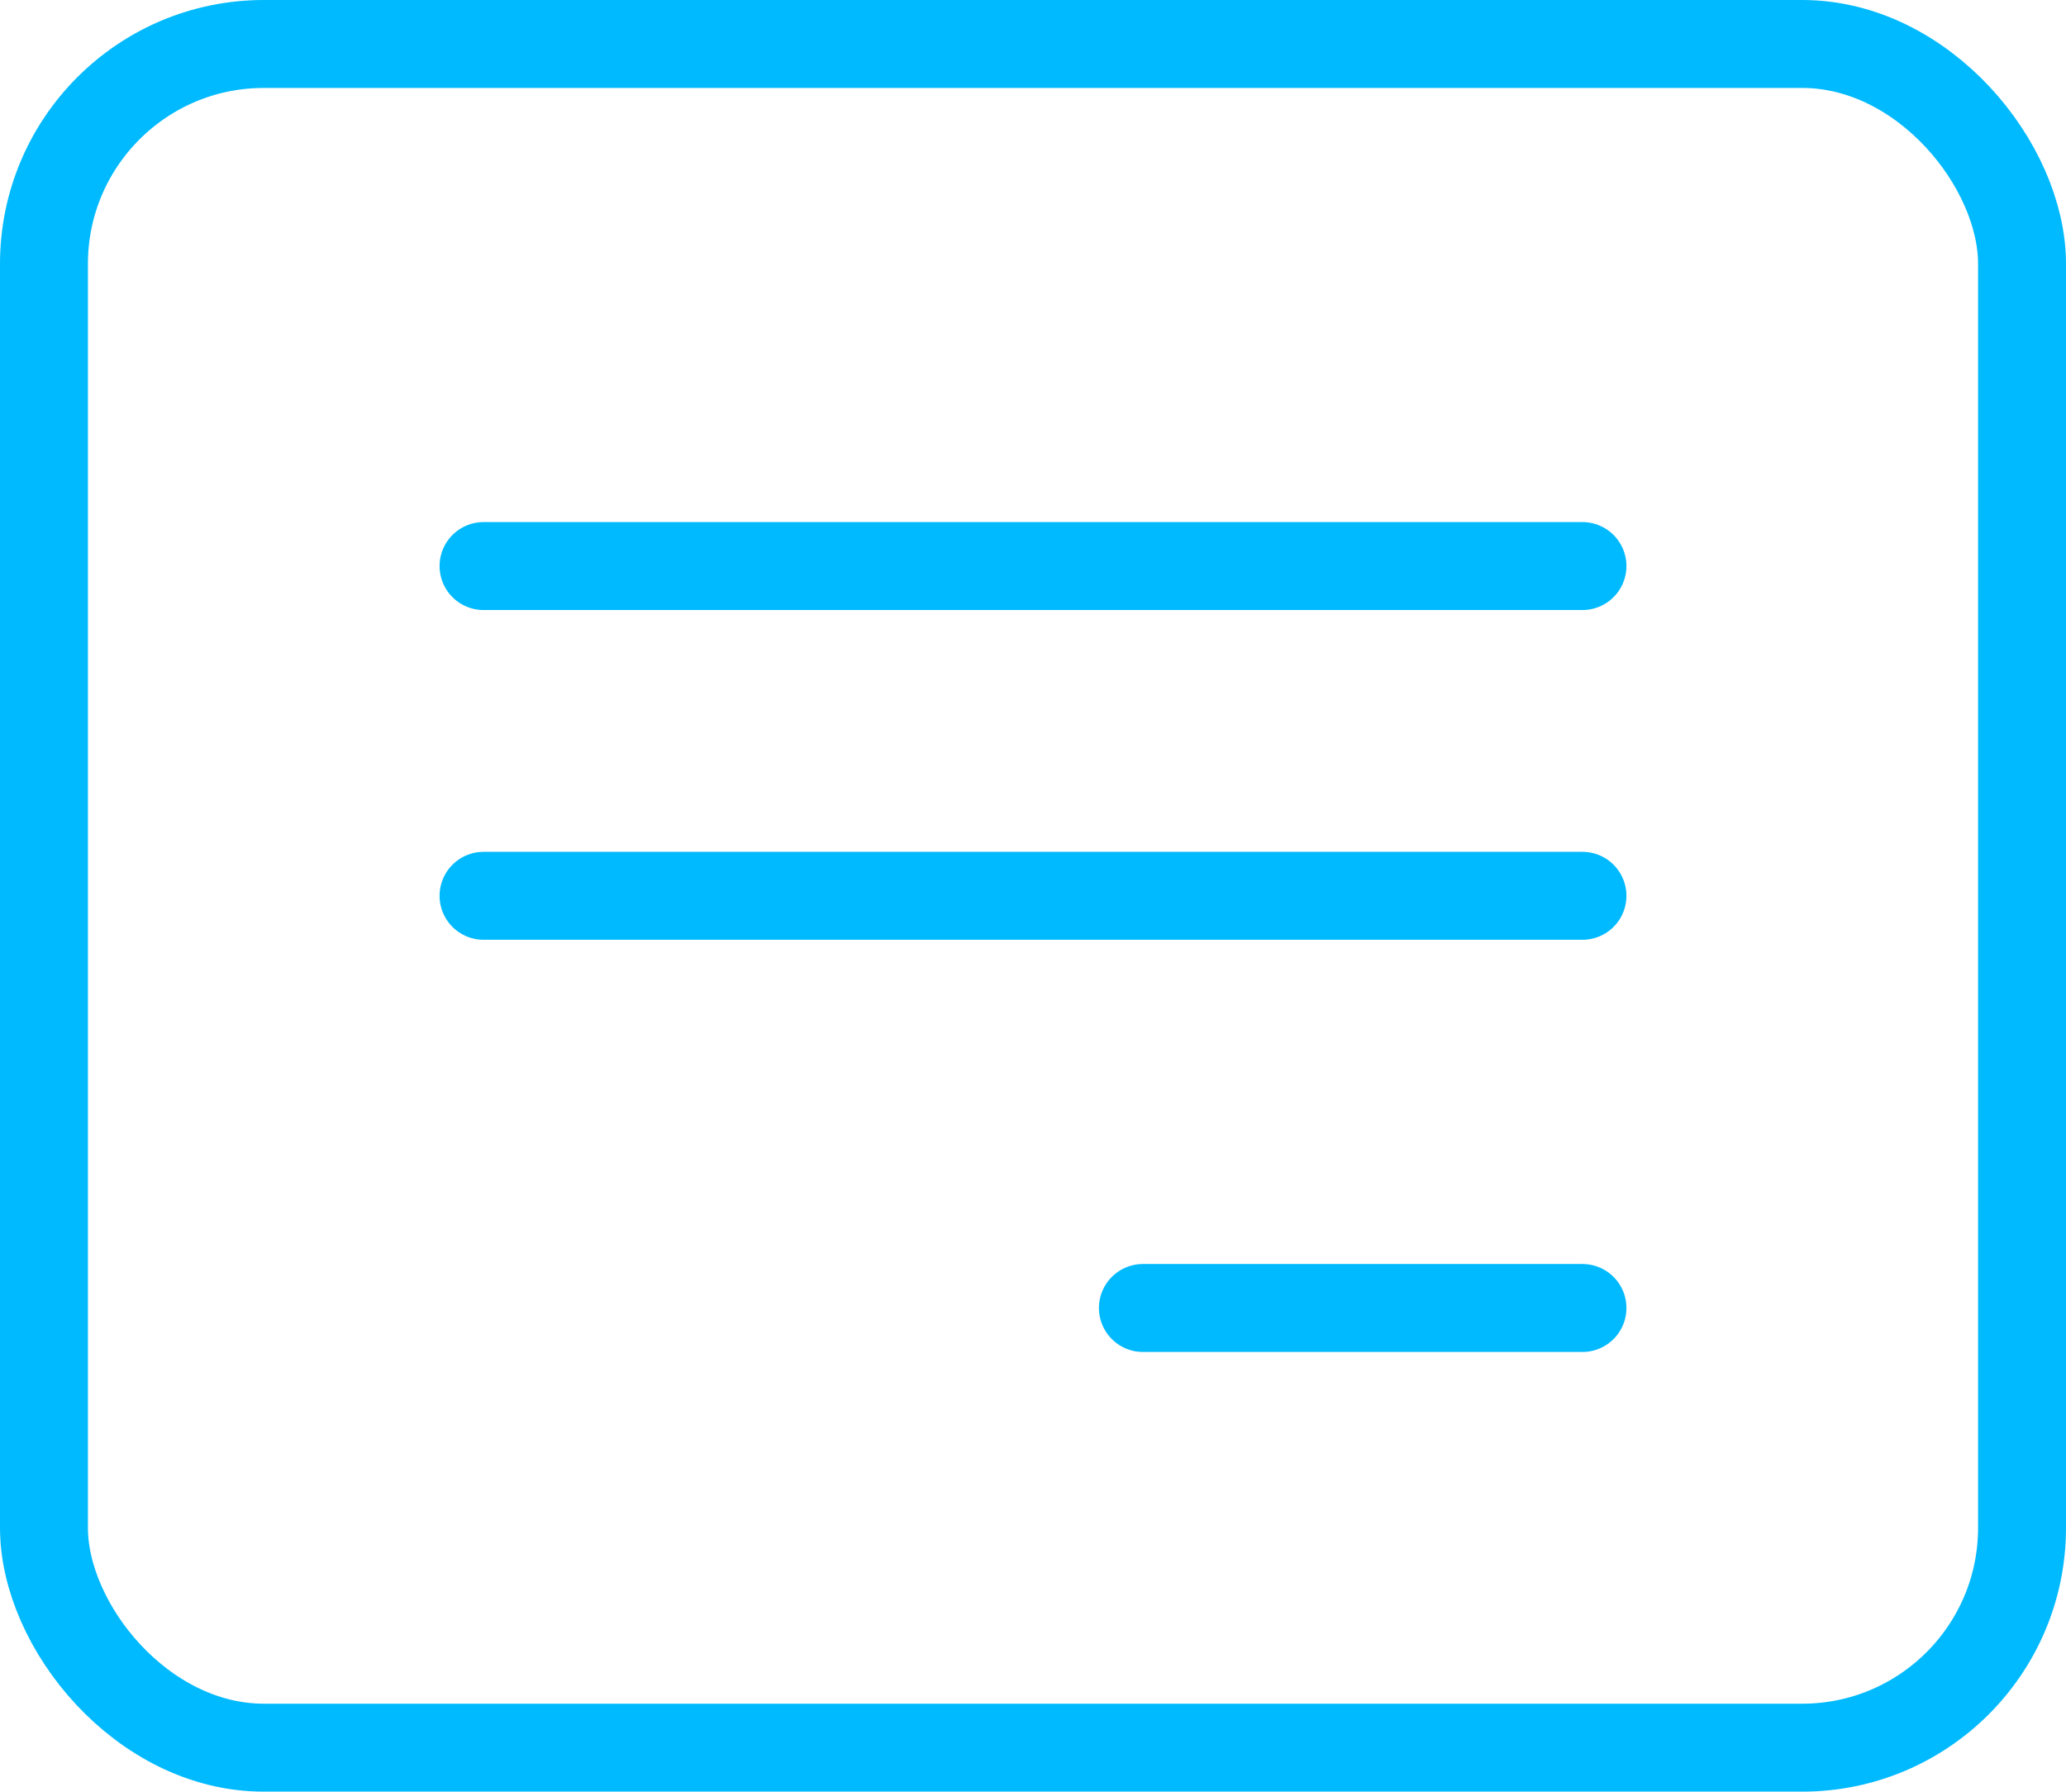
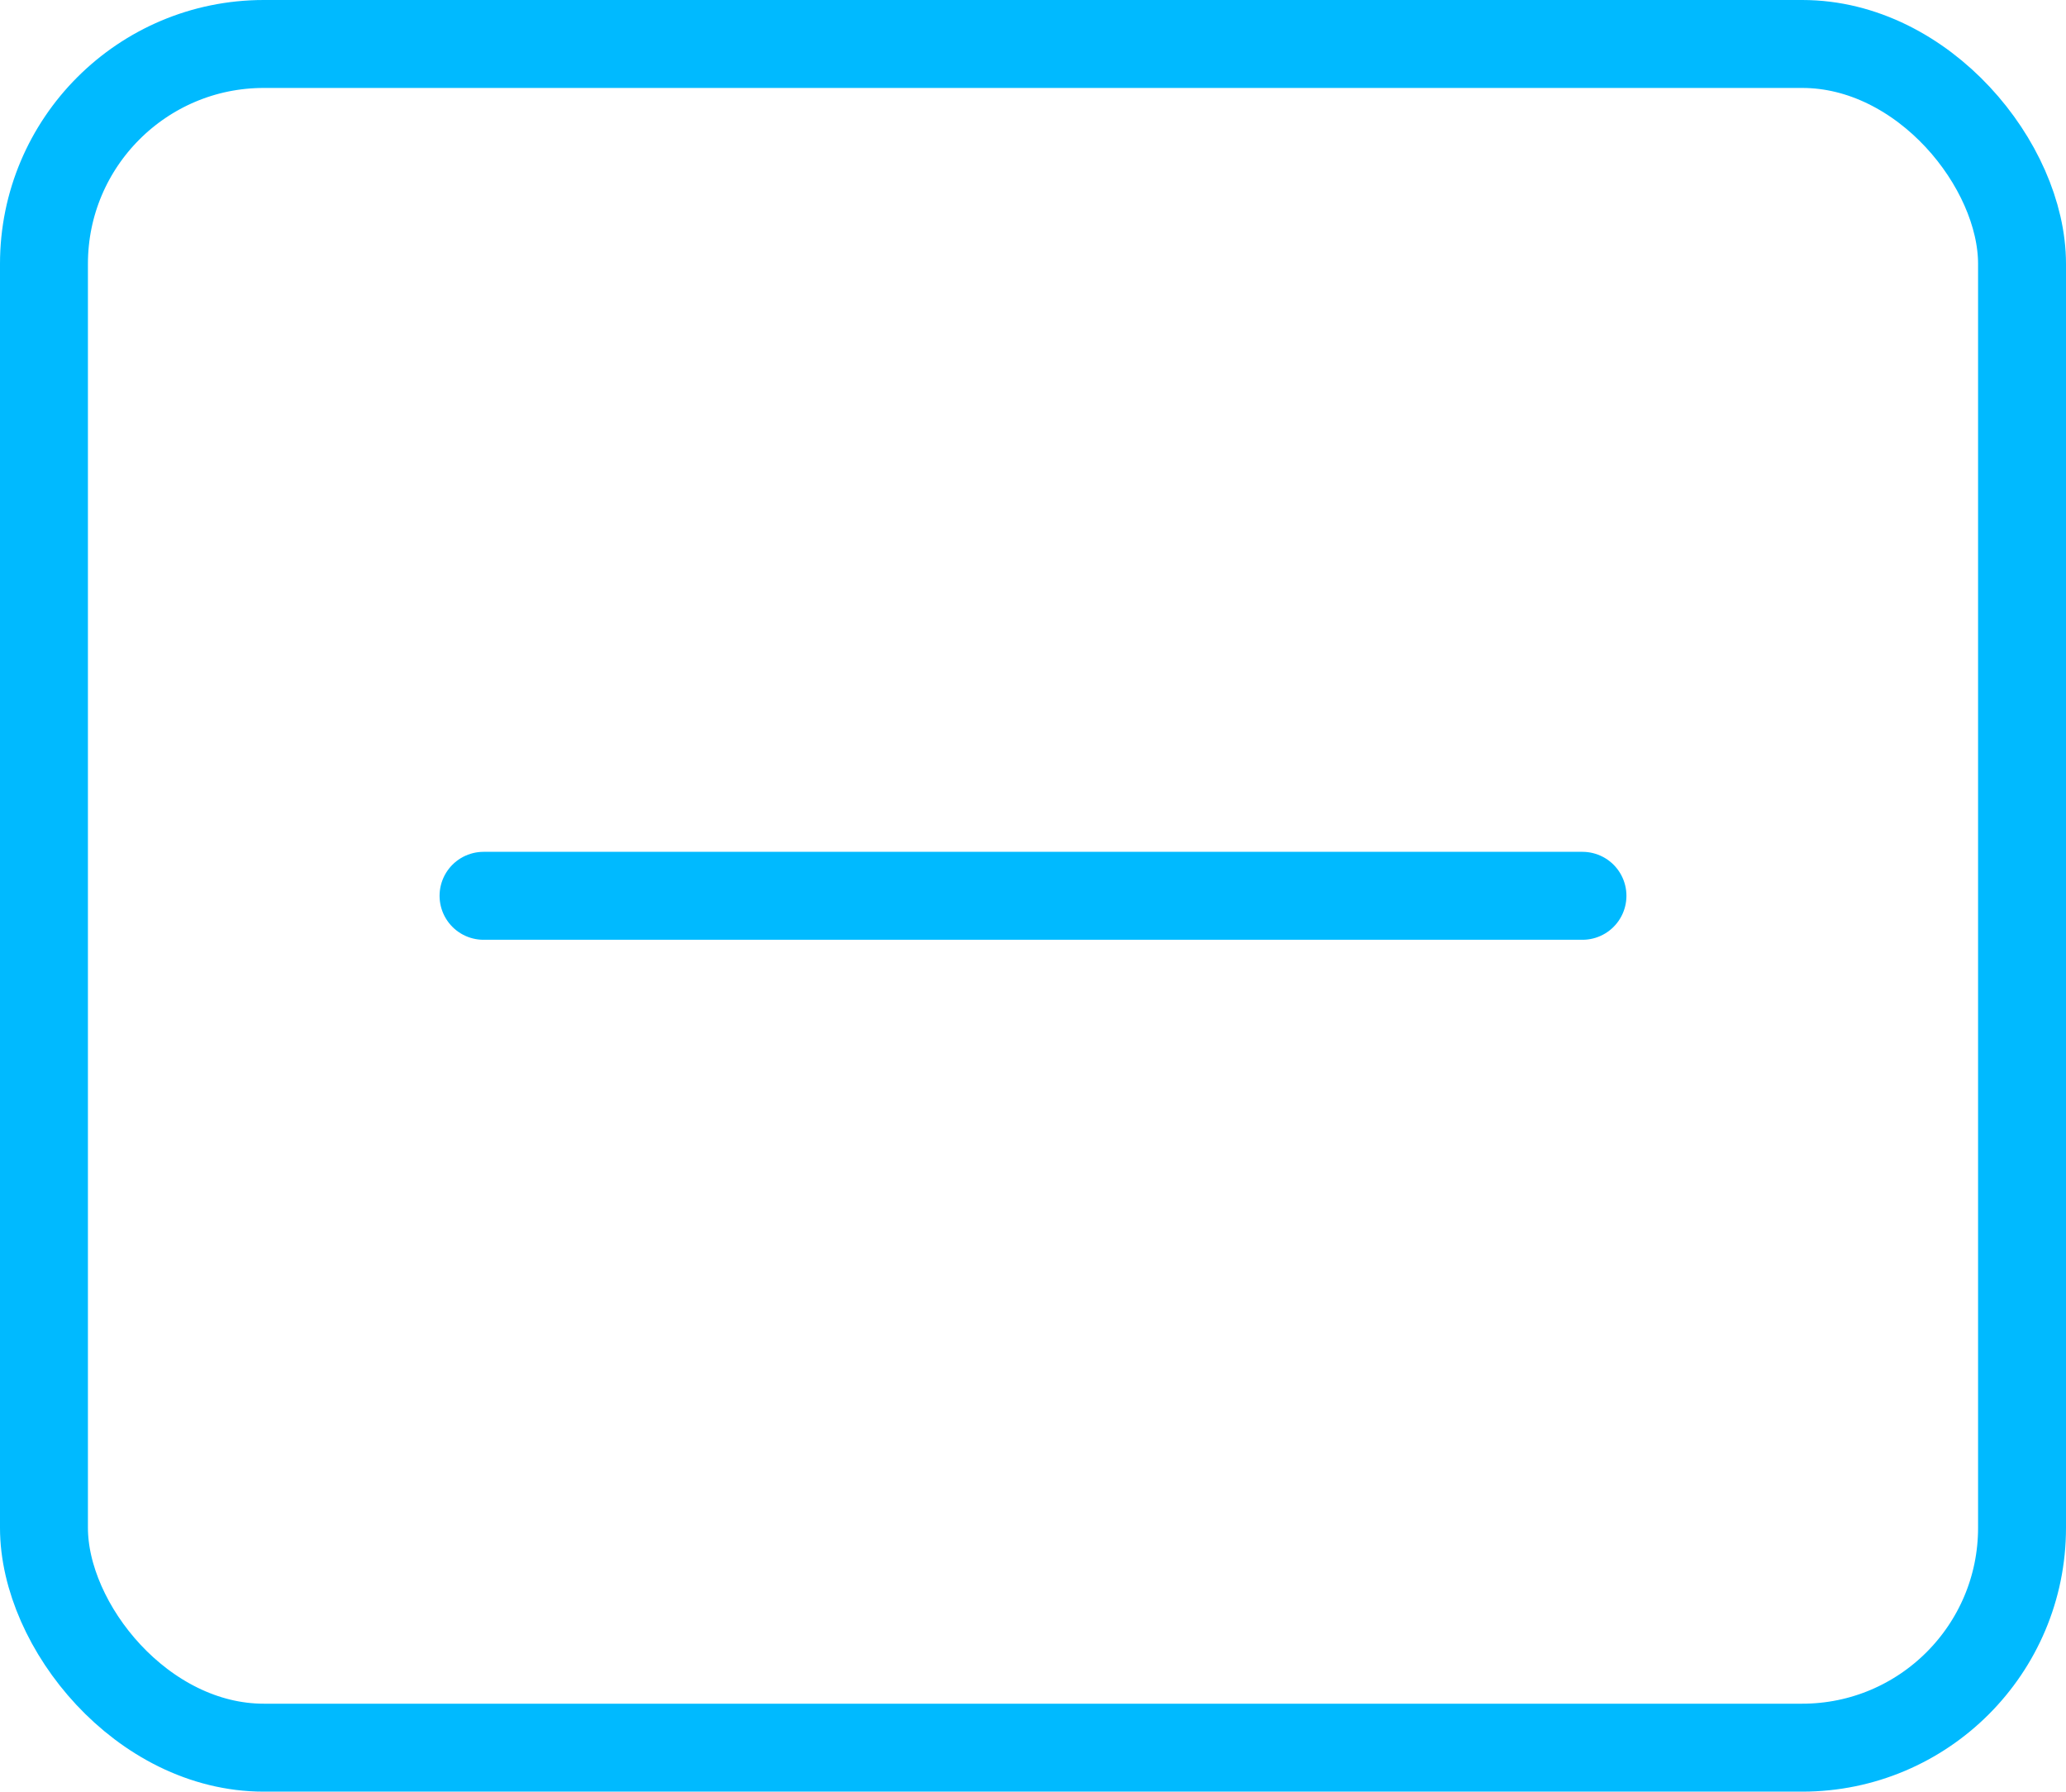
<svg xmlns="http://www.w3.org/2000/svg" height="81.488" viewBox="0 0 93.987 81.488" width="93.987">
  <g fill="none" stroke="#00baff" stroke-linecap="round" stroke-miterlimit="10" stroke-width="4">
    <rect height="77.489" rx="10" width="89.987" x="2" y="2" />
-     <path d="m21.997 25.746h49.993" />
    <path d="m21.997 40.744h49.993" />
-     <path d="m51.993 59.491h19.997" />
  </g>
</svg>